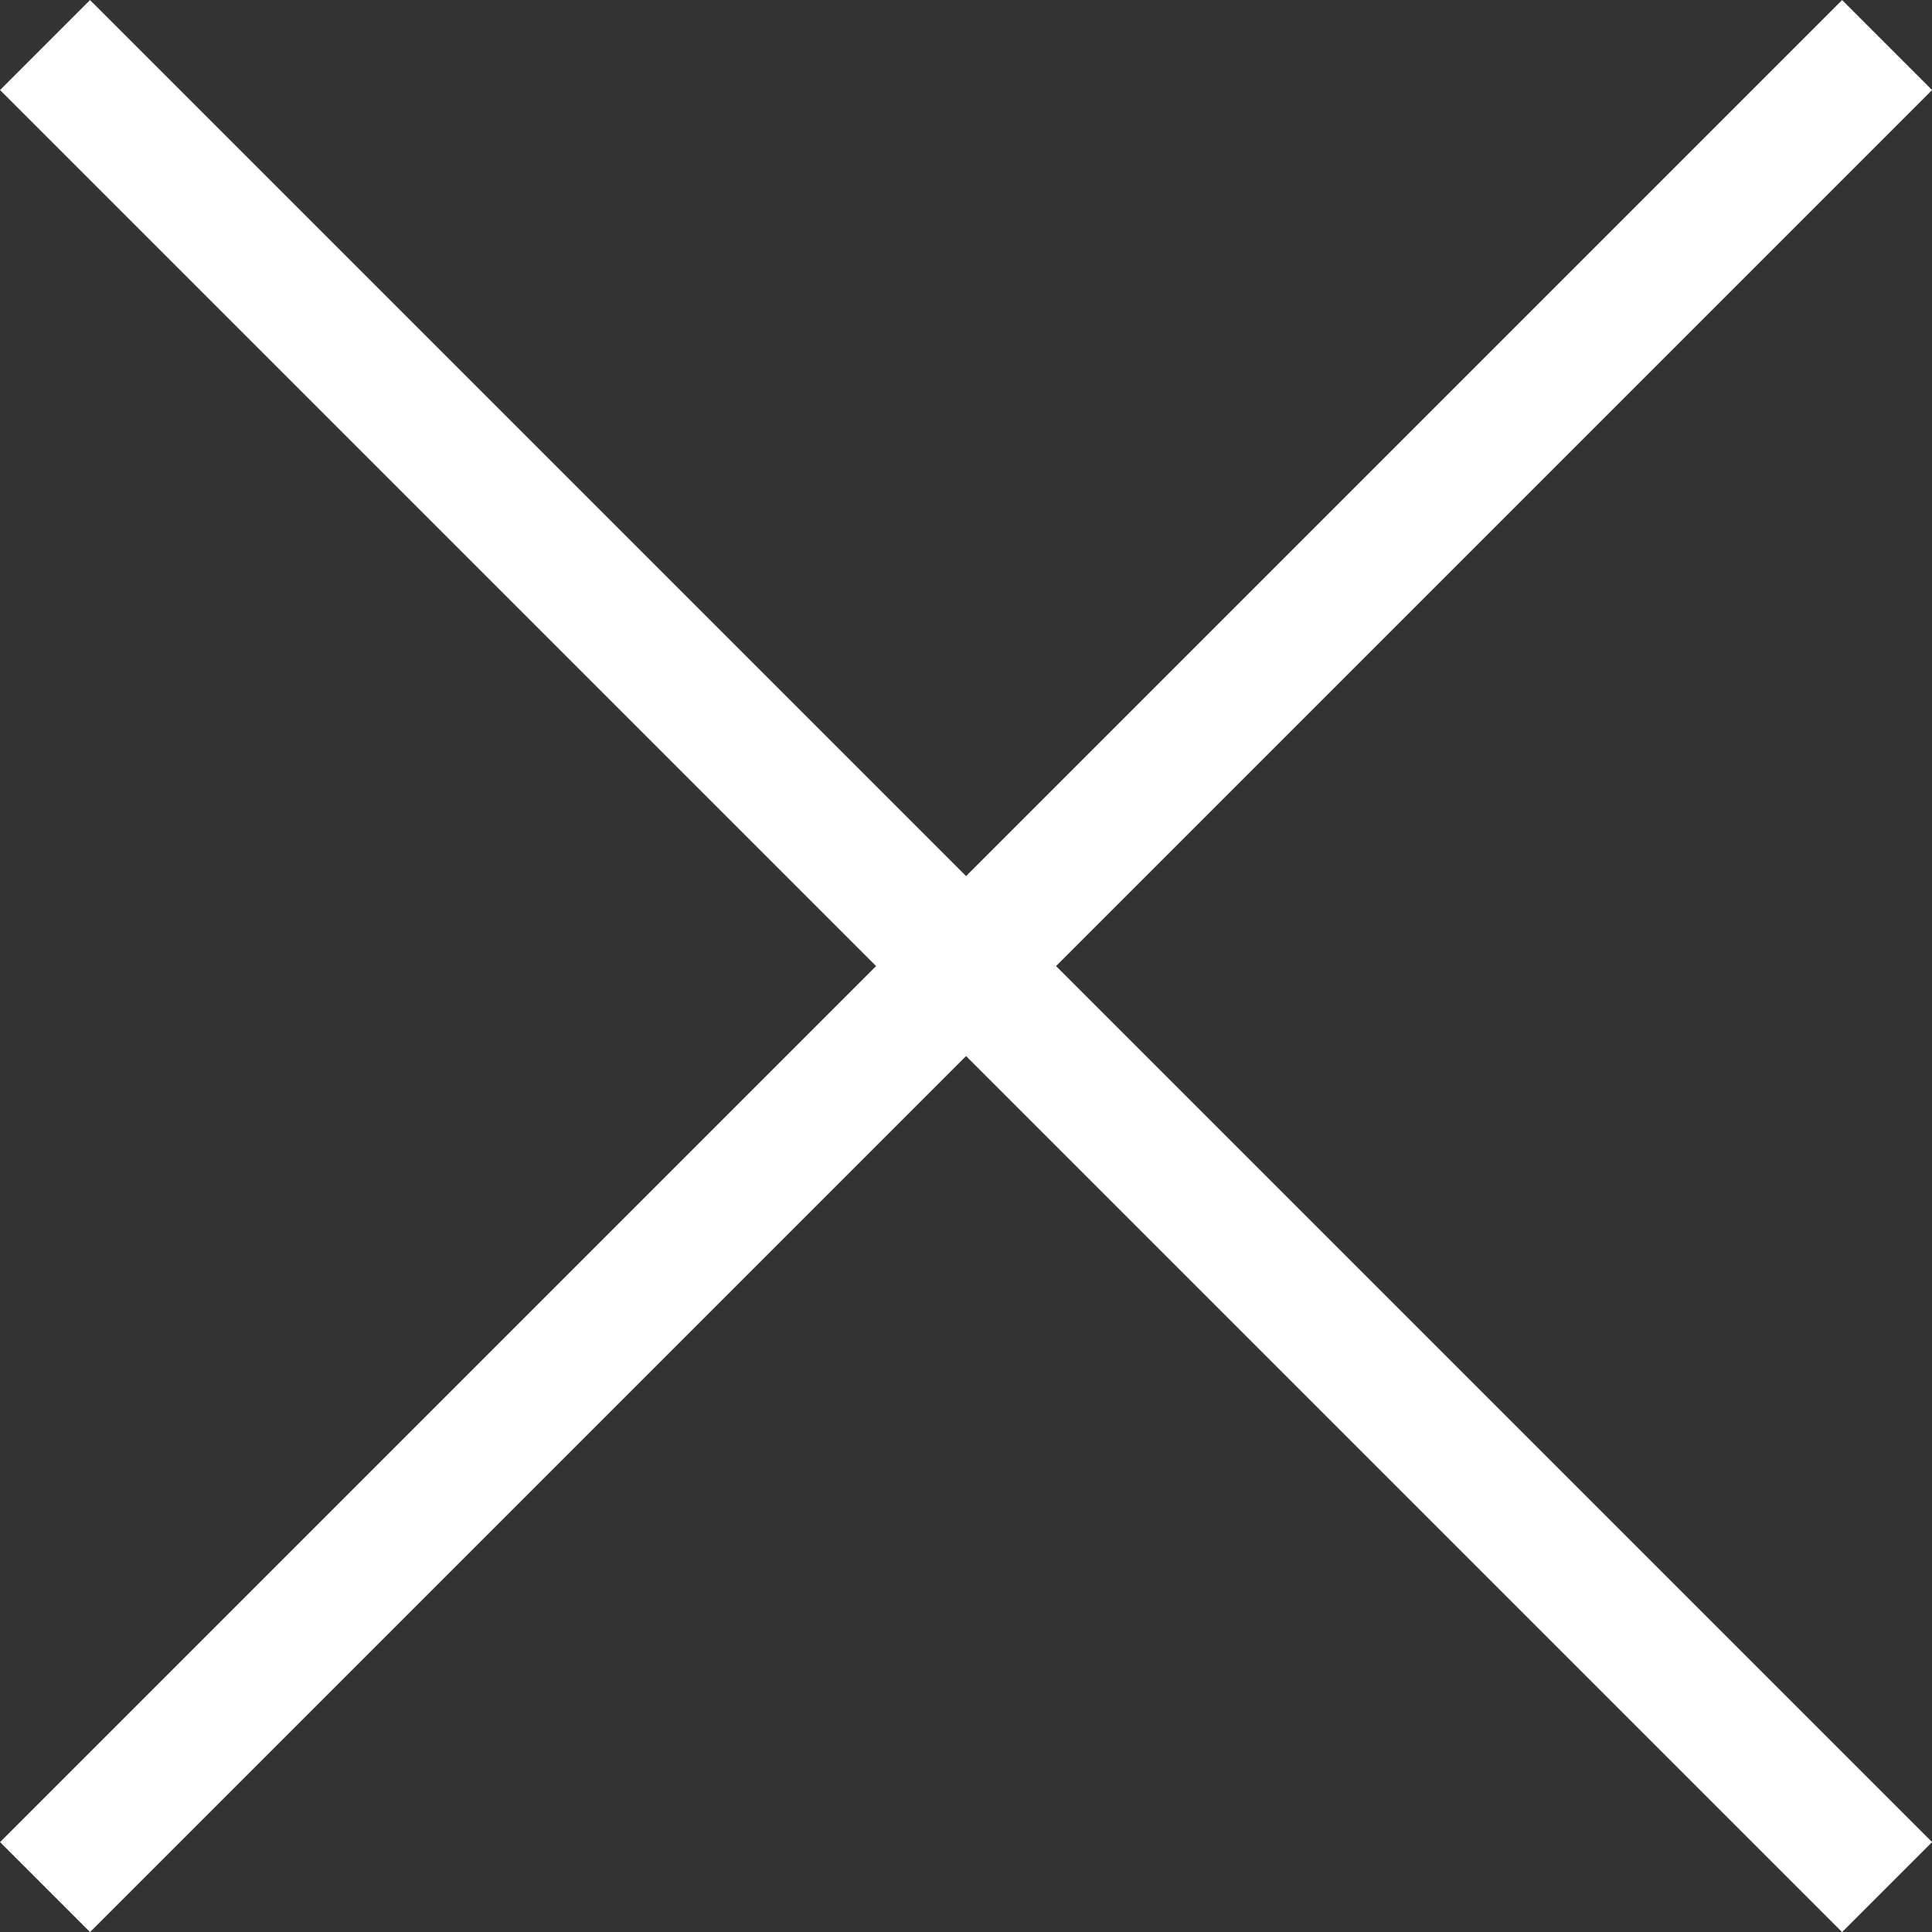
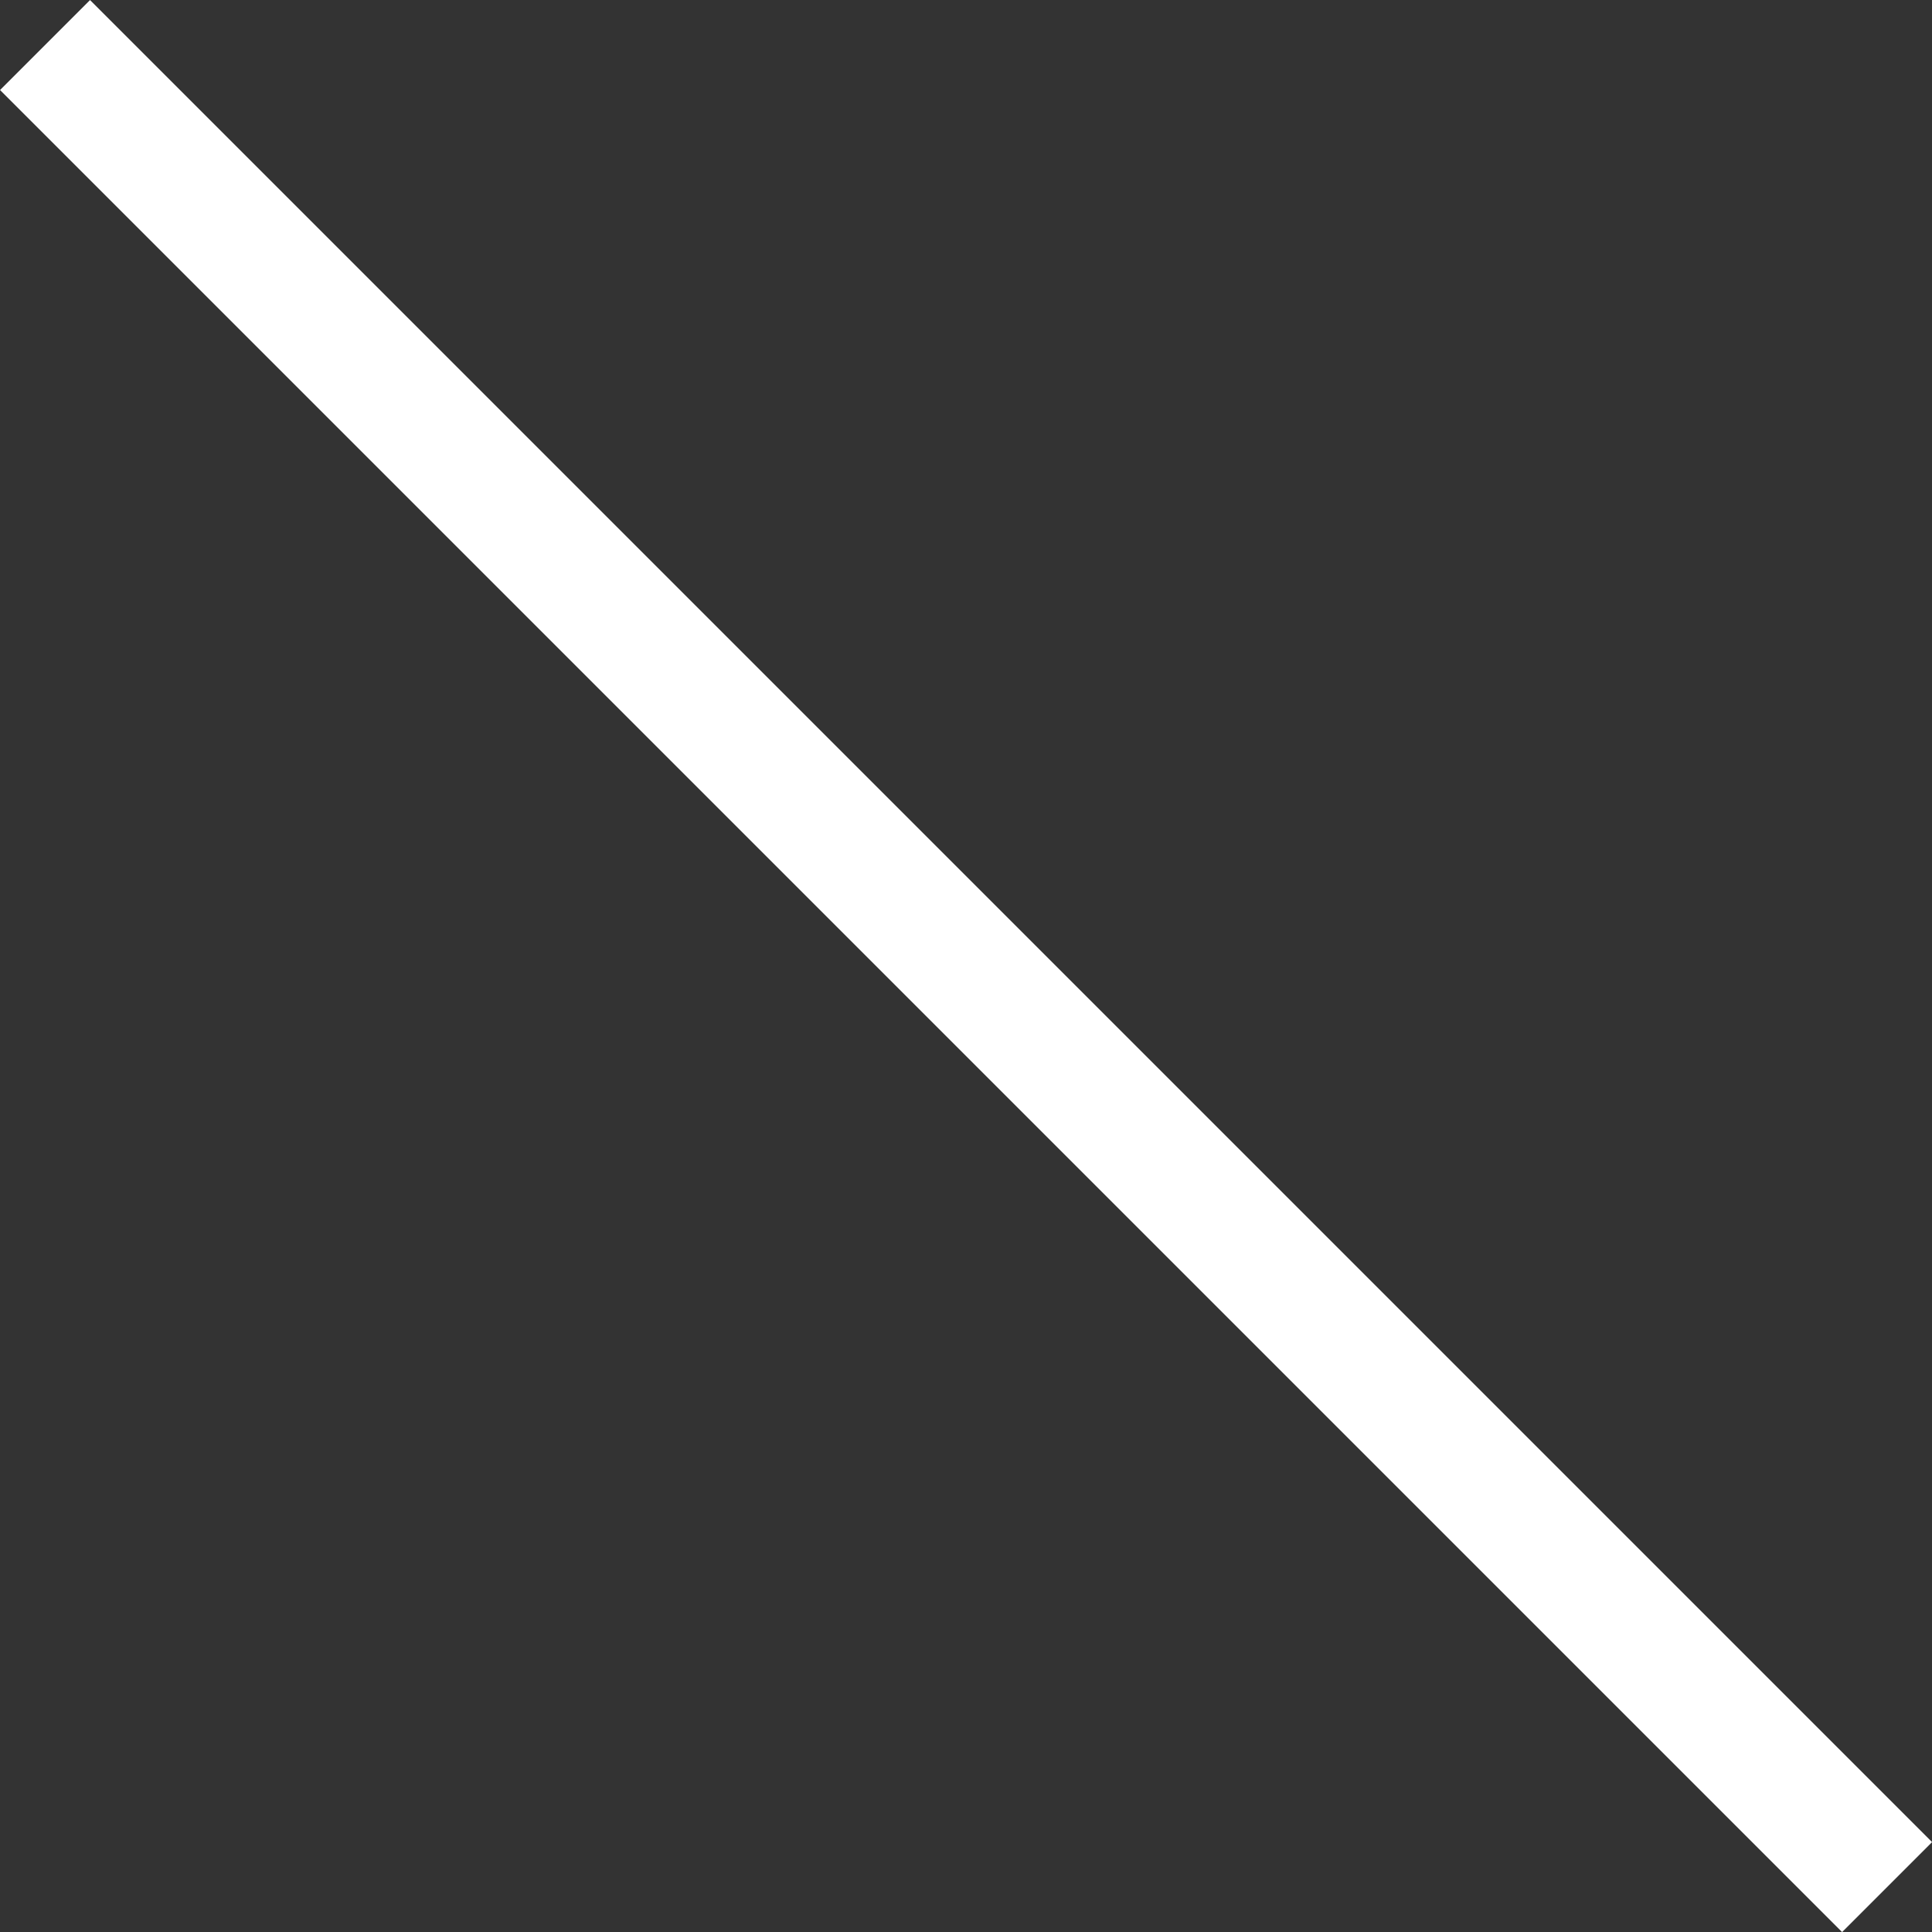
<svg xmlns="http://www.w3.org/2000/svg" width="15.184" height="15.184" viewBox="0 0 15.184 15.184">
  <rect x="0" y="0" width="15.184" height="15.184" fill="#333333" stroke="none" />
  <g id="Сгруппировать_860" data-name="Сгруппировать 860" transform="translate(0.354 0.354)">
    <line id="Линия_533" data-name="Линия 533" x2="14.477" y2="14.477" fill="none" stroke="#fff" stroke-width="1" />
-     <line id="Линия_534" data-name="Линия 534" y1="14.477" x2="14.477" fill="none" stroke="#fff" stroke-width="1" />
  </g>
</svg>